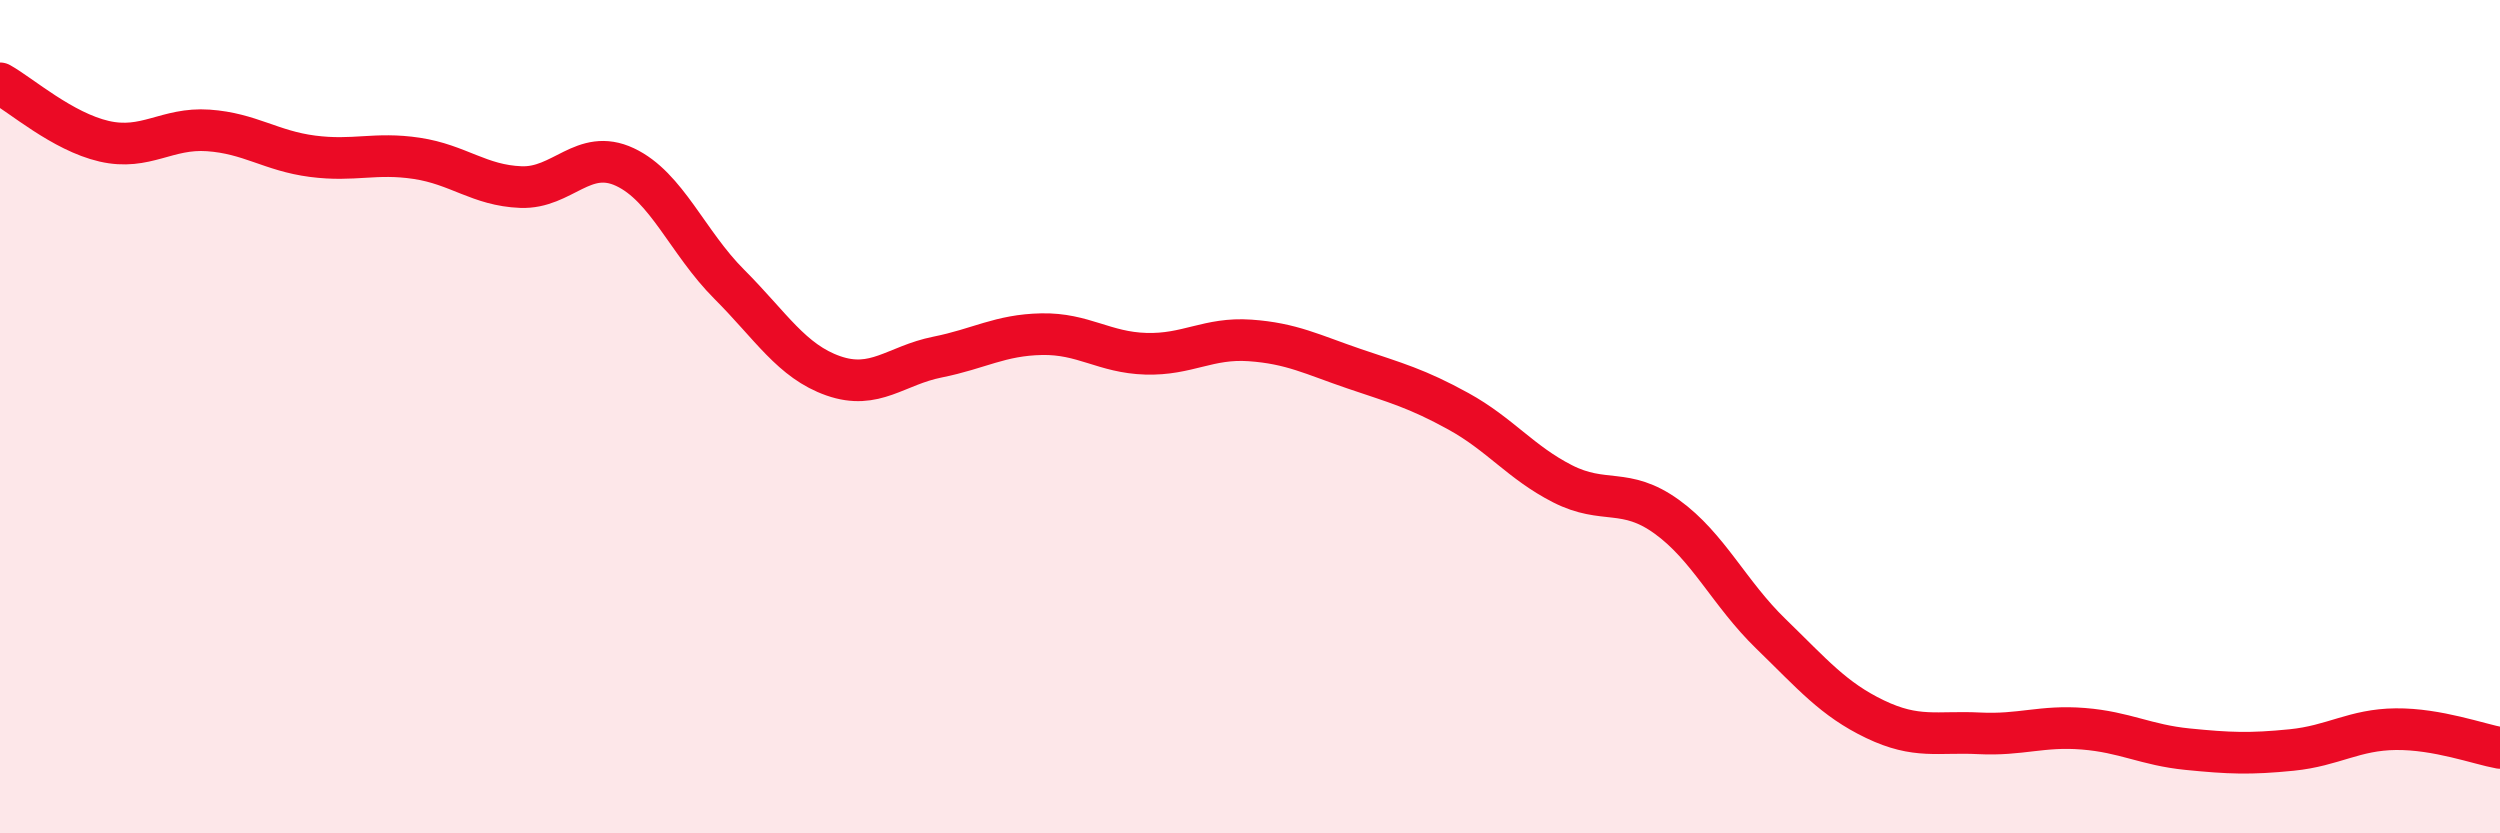
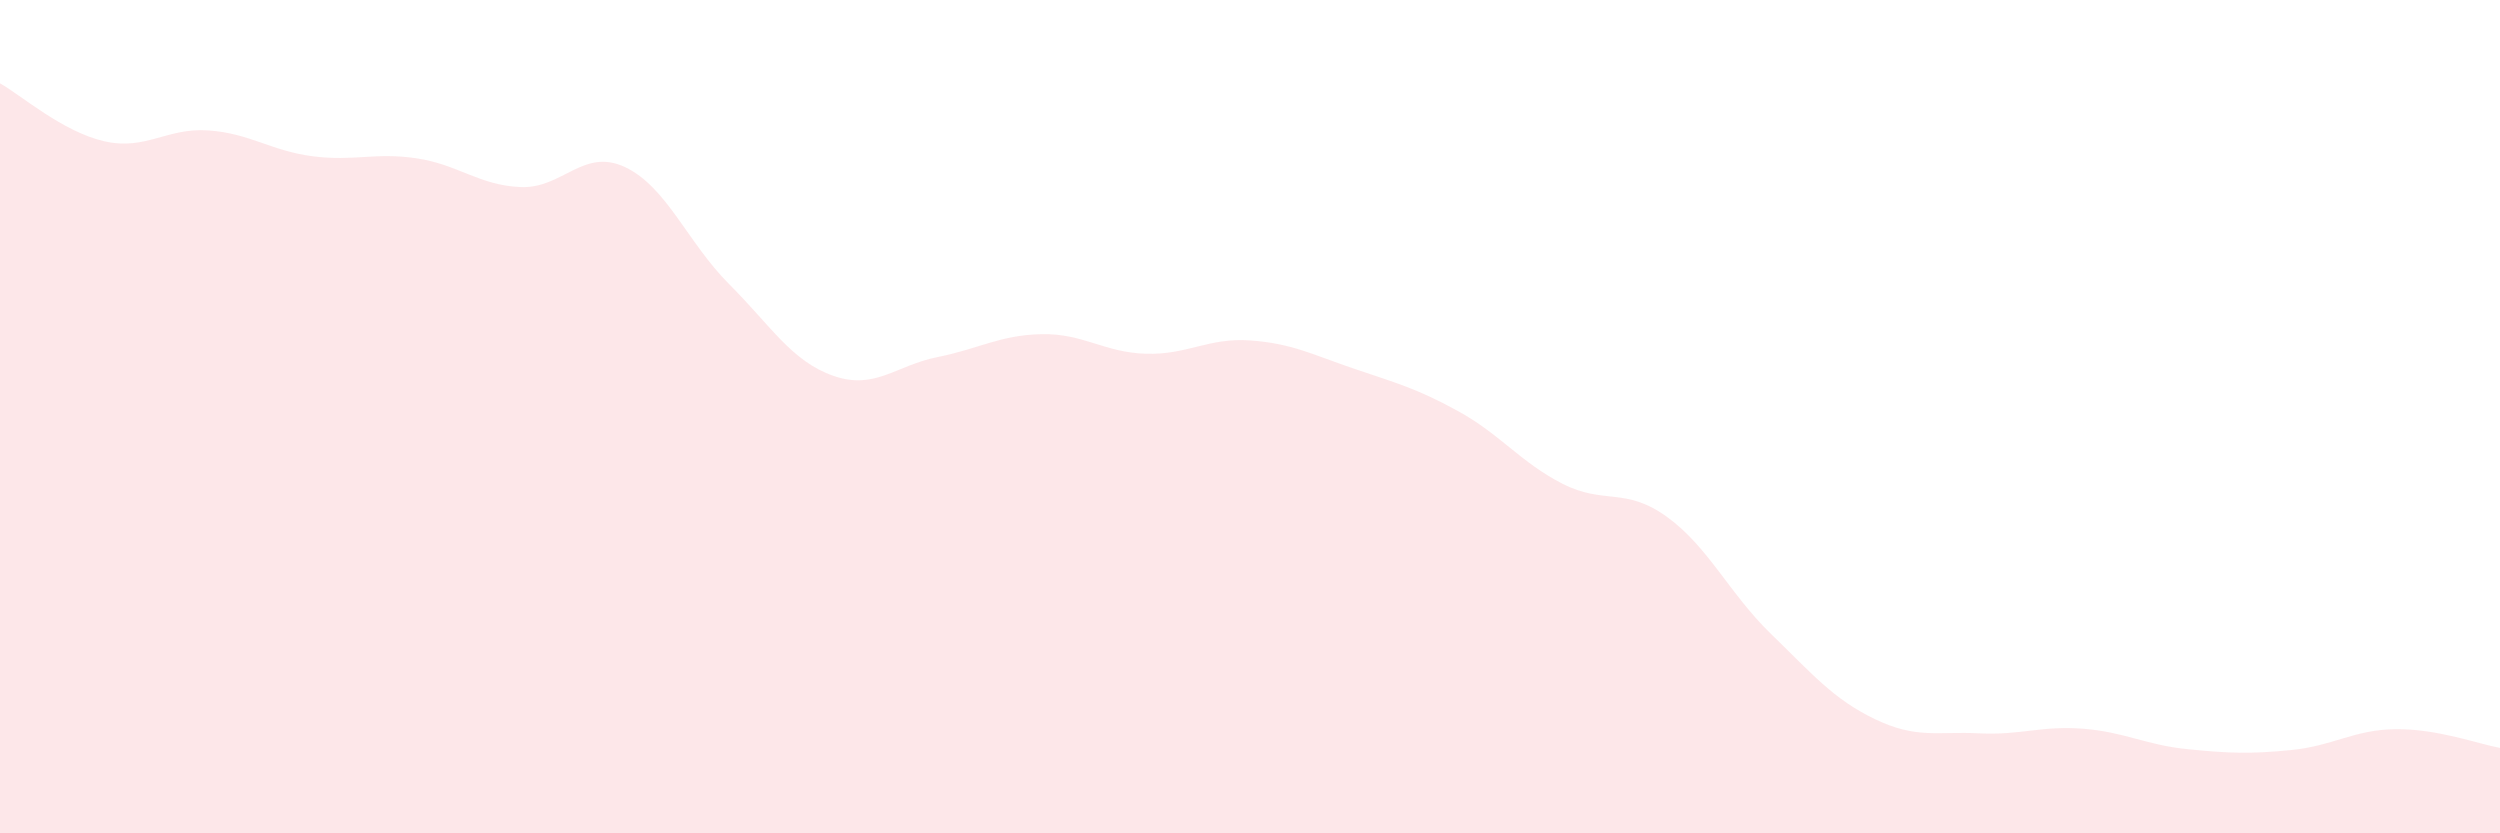
<svg xmlns="http://www.w3.org/2000/svg" width="60" height="20" viewBox="0 0 60 20">
  <path d="M 0,2 C 0.5,2.28 1.5,3.16 2.5,3.39 C 3.5,3.62 4,3.06 5,3.13 C 6,3.2 6.5,3.62 7.5,3.75 C 8.5,3.88 9,3.65 10,3.8 C 11,3.95 11.5,4.45 12.5,4.49 C 13.5,4.53 14,3.54 15,4.01 C 16,4.48 16.5,5.82 17.5,6.82 C 18.5,7.82 19,8.67 20,9.02 C 21,9.37 21.5,8.77 22.5,8.57 C 23.5,8.37 24,8.04 25,8.02 C 26,8 26.5,8.46 27.5,8.49 C 28.5,8.52 29,8.1 30,8.17 C 31,8.24 31.5,8.51 32.5,8.85 C 33.5,9.19 34,9.32 35,9.87 C 36,10.42 36.5,11.1 37.5,11.61 C 38.5,12.12 39,11.68 40,12.4 C 41,13.12 41.5,14.24 42.5,15.21 C 43.5,16.18 44,16.78 45,17.26 C 46,17.74 46.5,17.55 47.5,17.6 C 48.5,17.65 49,17.41 50,17.49 C 51,17.57 51.5,17.88 52.5,17.98 C 53.5,18.08 54,18.1 55,18 C 56,17.9 56.5,17.51 57.5,17.5 C 58.5,17.49 59.5,17.86 60,17.95L60 20L0 20Z" fill="#EB0A25" opacity="0.1" stroke-linecap="round" stroke-linejoin="round" />
-   <path d="M 0,2 C 0.5,2.28 1.5,3.16 2.5,3.39 C 3.5,3.62 4,3.06 5,3.13 C 6,3.2 6.5,3.62 7.5,3.75 C 8.5,3.88 9,3.65 10,3.8 C 11,3.95 11.5,4.45 12.5,4.49 C 13.5,4.53 14,3.54 15,4.01 C 16,4.48 16.5,5.82 17.5,6.82 C 18.5,7.82 19,8.67 20,9.02 C 21,9.37 21.5,8.77 22.5,8.57 C 23.5,8.37 24,8.04 25,8.02 C 26,8 26.5,8.46 27.5,8.49 C 28.5,8.52 29,8.1 30,8.17 C 31,8.24 31.5,8.51 32.5,8.85 C 33.5,9.19 34,9.32 35,9.87 C 36,10.42 36.5,11.1 37.5,11.61 C 38.5,12.12 39,11.68 40,12.4 C 41,13.12 41.5,14.24 42.5,15.21 C 43.5,16.18 44,16.78 45,17.26 C 46,17.74 46.5,17.55 47.5,17.6 C 48.5,17.65 49,17.41 50,17.49 C 51,17.57 51.5,17.88 52.5,17.98 C 53.5,18.08 54,18.1 55,18 C 56,17.9 56.5,17.51 57.5,17.5 C 58.5,17.49 59.5,17.86 60,17.95" stroke="#EB0A25" stroke-width="1" fill="none" stroke-linecap="round" stroke-linejoin="round" />
</svg>